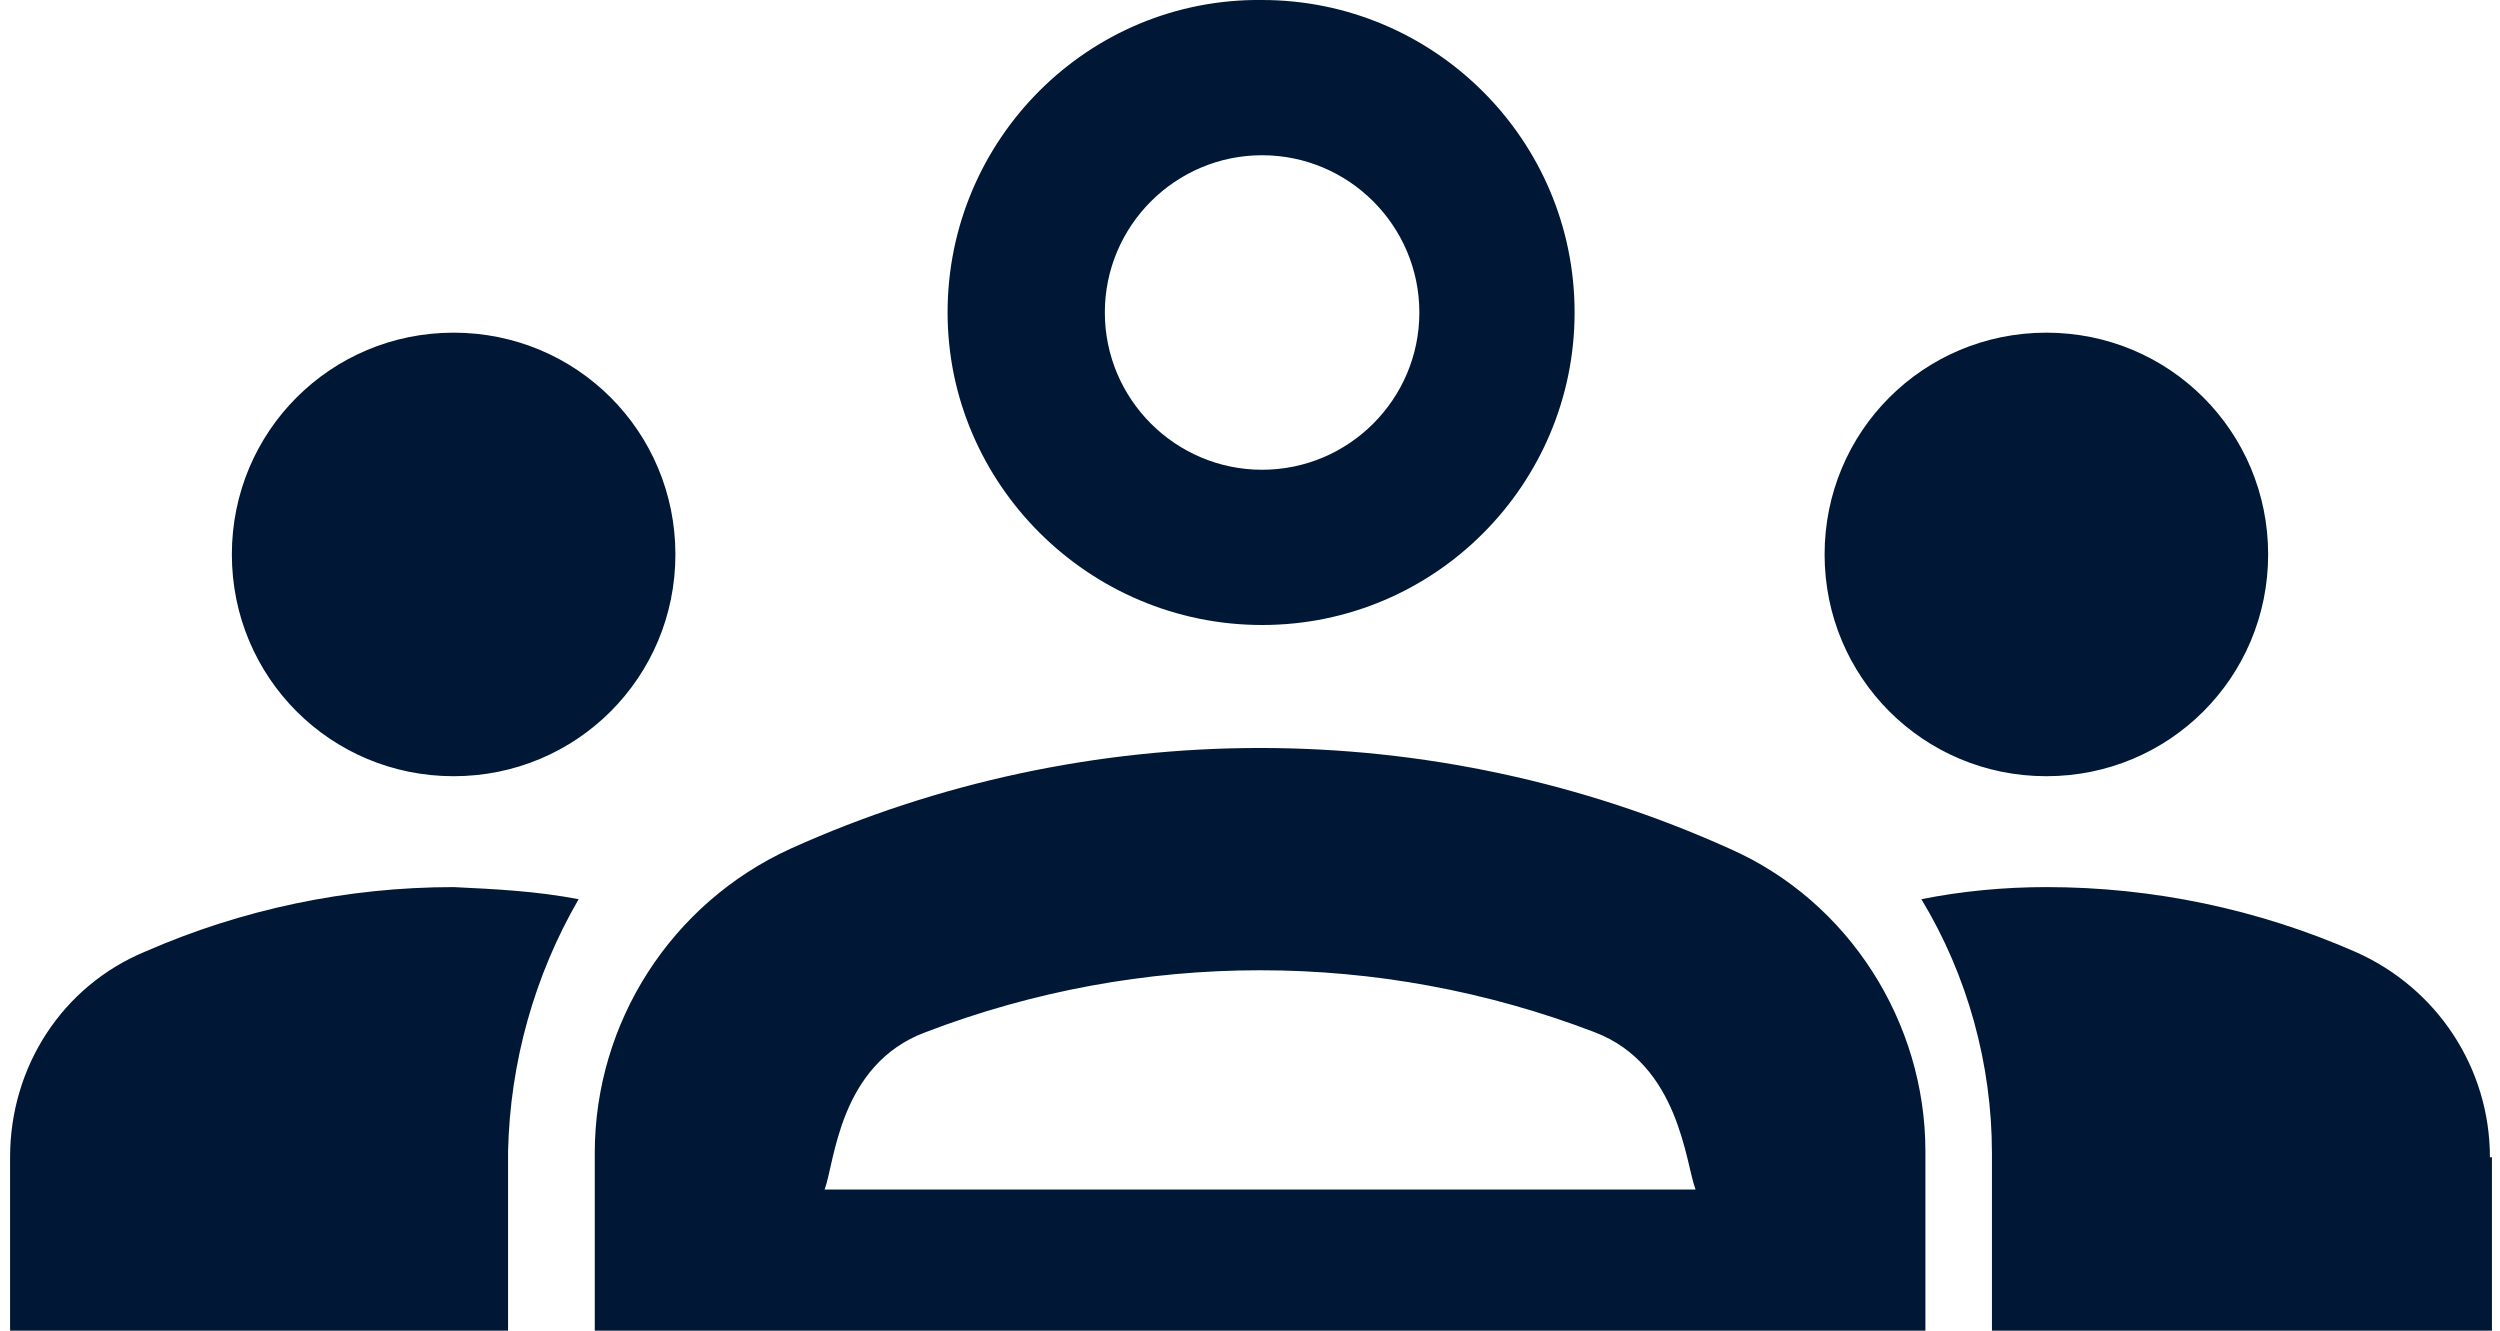
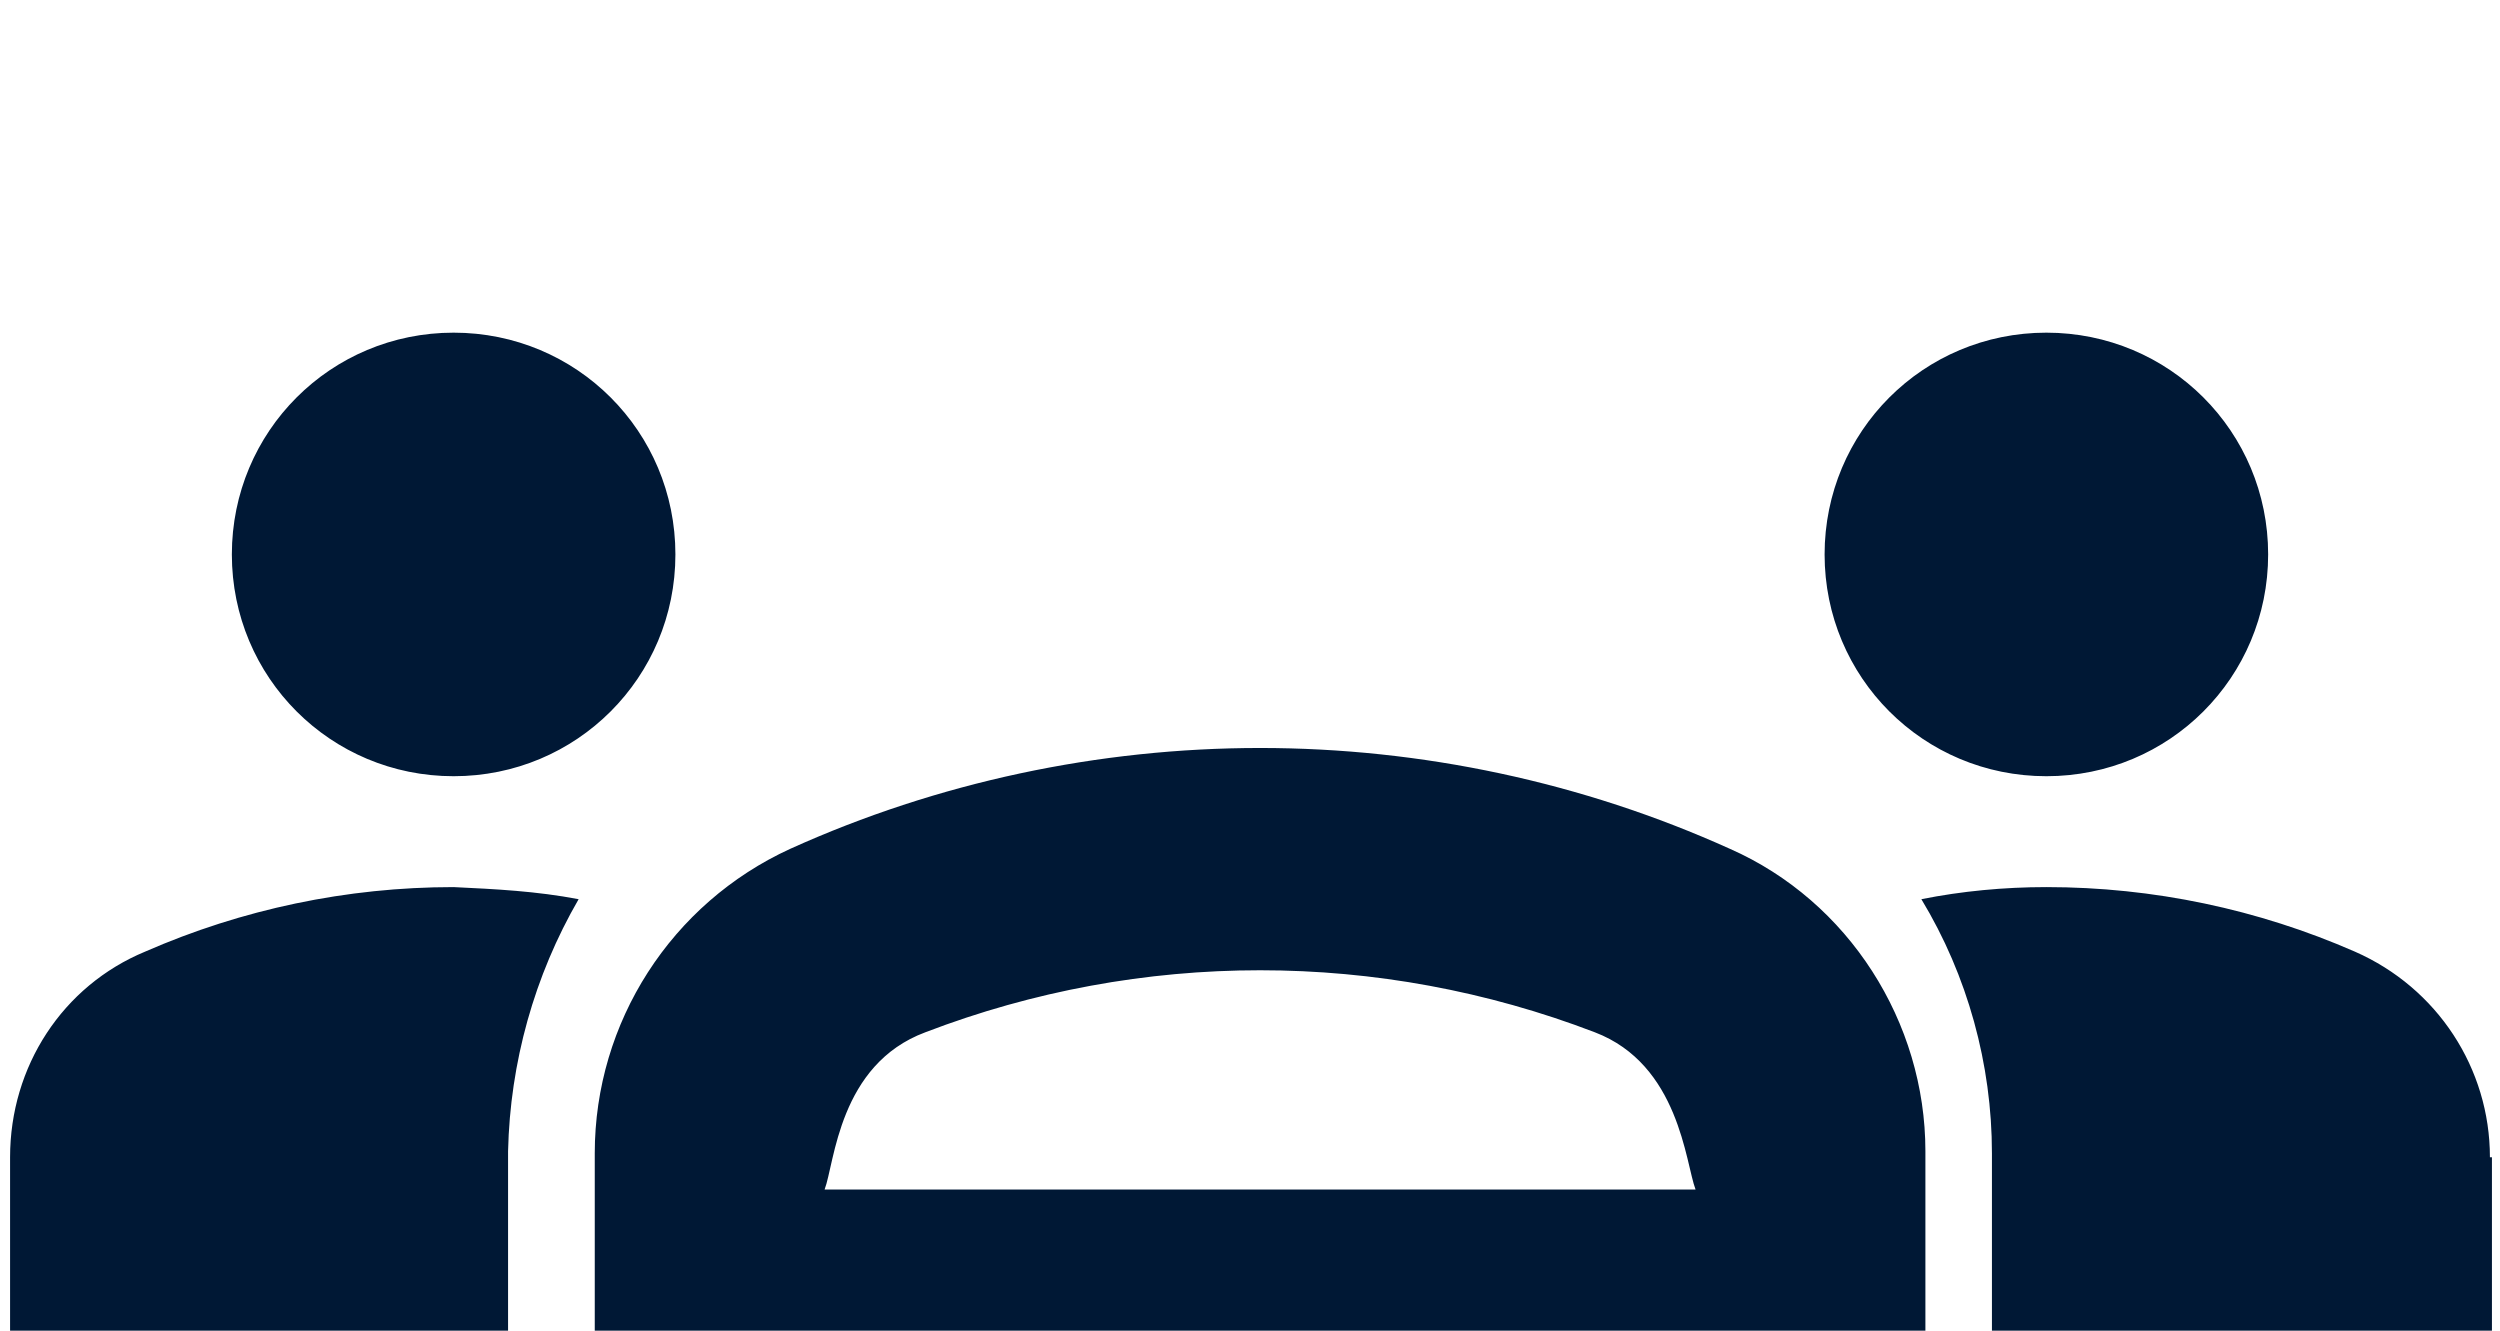
<svg xmlns="http://www.w3.org/2000/svg" version="1.1" id="Camada_1" x="0px" y="0px" viewBox="0 0 124 66" style="enable-background:new 0 0 124 66;" xml:space="preserve">
  <style type="text/css"> .st0{fill:#001835;} </style>
  <path class="st0" d="M22.5,38.5c6.1,0,11-4.9,11-11s-4.9-11-11-11s-11,4.9-11,11c0,0,0,0,0,0C11.5,33.6,16.4,38.5,22.5,38.5z M28.7,44.6c-2.1-0.4-4.1-0.5-6.2-0.6c-5.3,0-10.5,1.1-15.3,3.2c-4.1,1.7-6.7,5.7-6.7,10.2V66h24.7v-8.9 C25.3,52.7,26.5,48.4,28.7,44.6z M101.5,38.5c6.1,0,11-4.9,11-11s-4.9-11-11-11s-11,4.9-11,11c0,0,0,0,0,0 C90.5,33.6,95.4,38.5,101.5,38.5L101.5,38.5z M123.5,57.4c0-4.4-2.6-8.4-6.7-10.2c-4.8-2.1-10-3.2-15.3-3.2c-2.1,0-4.2,0.2-6.2,0.6 c2.3,3.8,3.5,8.2,3.5,12.6V66h24.8V57.4z M85.8,42.1c-7.3-3.3-15.3-5-23.3-5c-8,0-16,1.7-23.3,5c-5.9,2.7-9.7,8.6-9.7,15.1V66h66 v-8.9C95.5,50.7,91.7,44.7,85.8,42.1z M40.9,59c0.5-1.3,0.7-6.2,5-7.8c10.7-4.1,22.5-4.1,33.2,0c4.2,1.6,4.5,6.5,5,7.8H40.9z" />
-   <path class="st0" d="M62.6,31c8.6,0,15.5-7,15.5-15.5c0-8.6-7-15.5-15.5-15.5C54-0.1,47,6.9,47,15.5C47,24,54,31,62.6,31 C62.6,31,62.6,31,62.6,31z M62.6,7.7c4.3,0,7.8,3.5,7.8,7.8s-3.5,7.8-7.8,7.8s-7.8-3.5-7.8-7.8l0,0C54.8,11.2,58.3,7.7,62.6,7.7z" />
</svg>